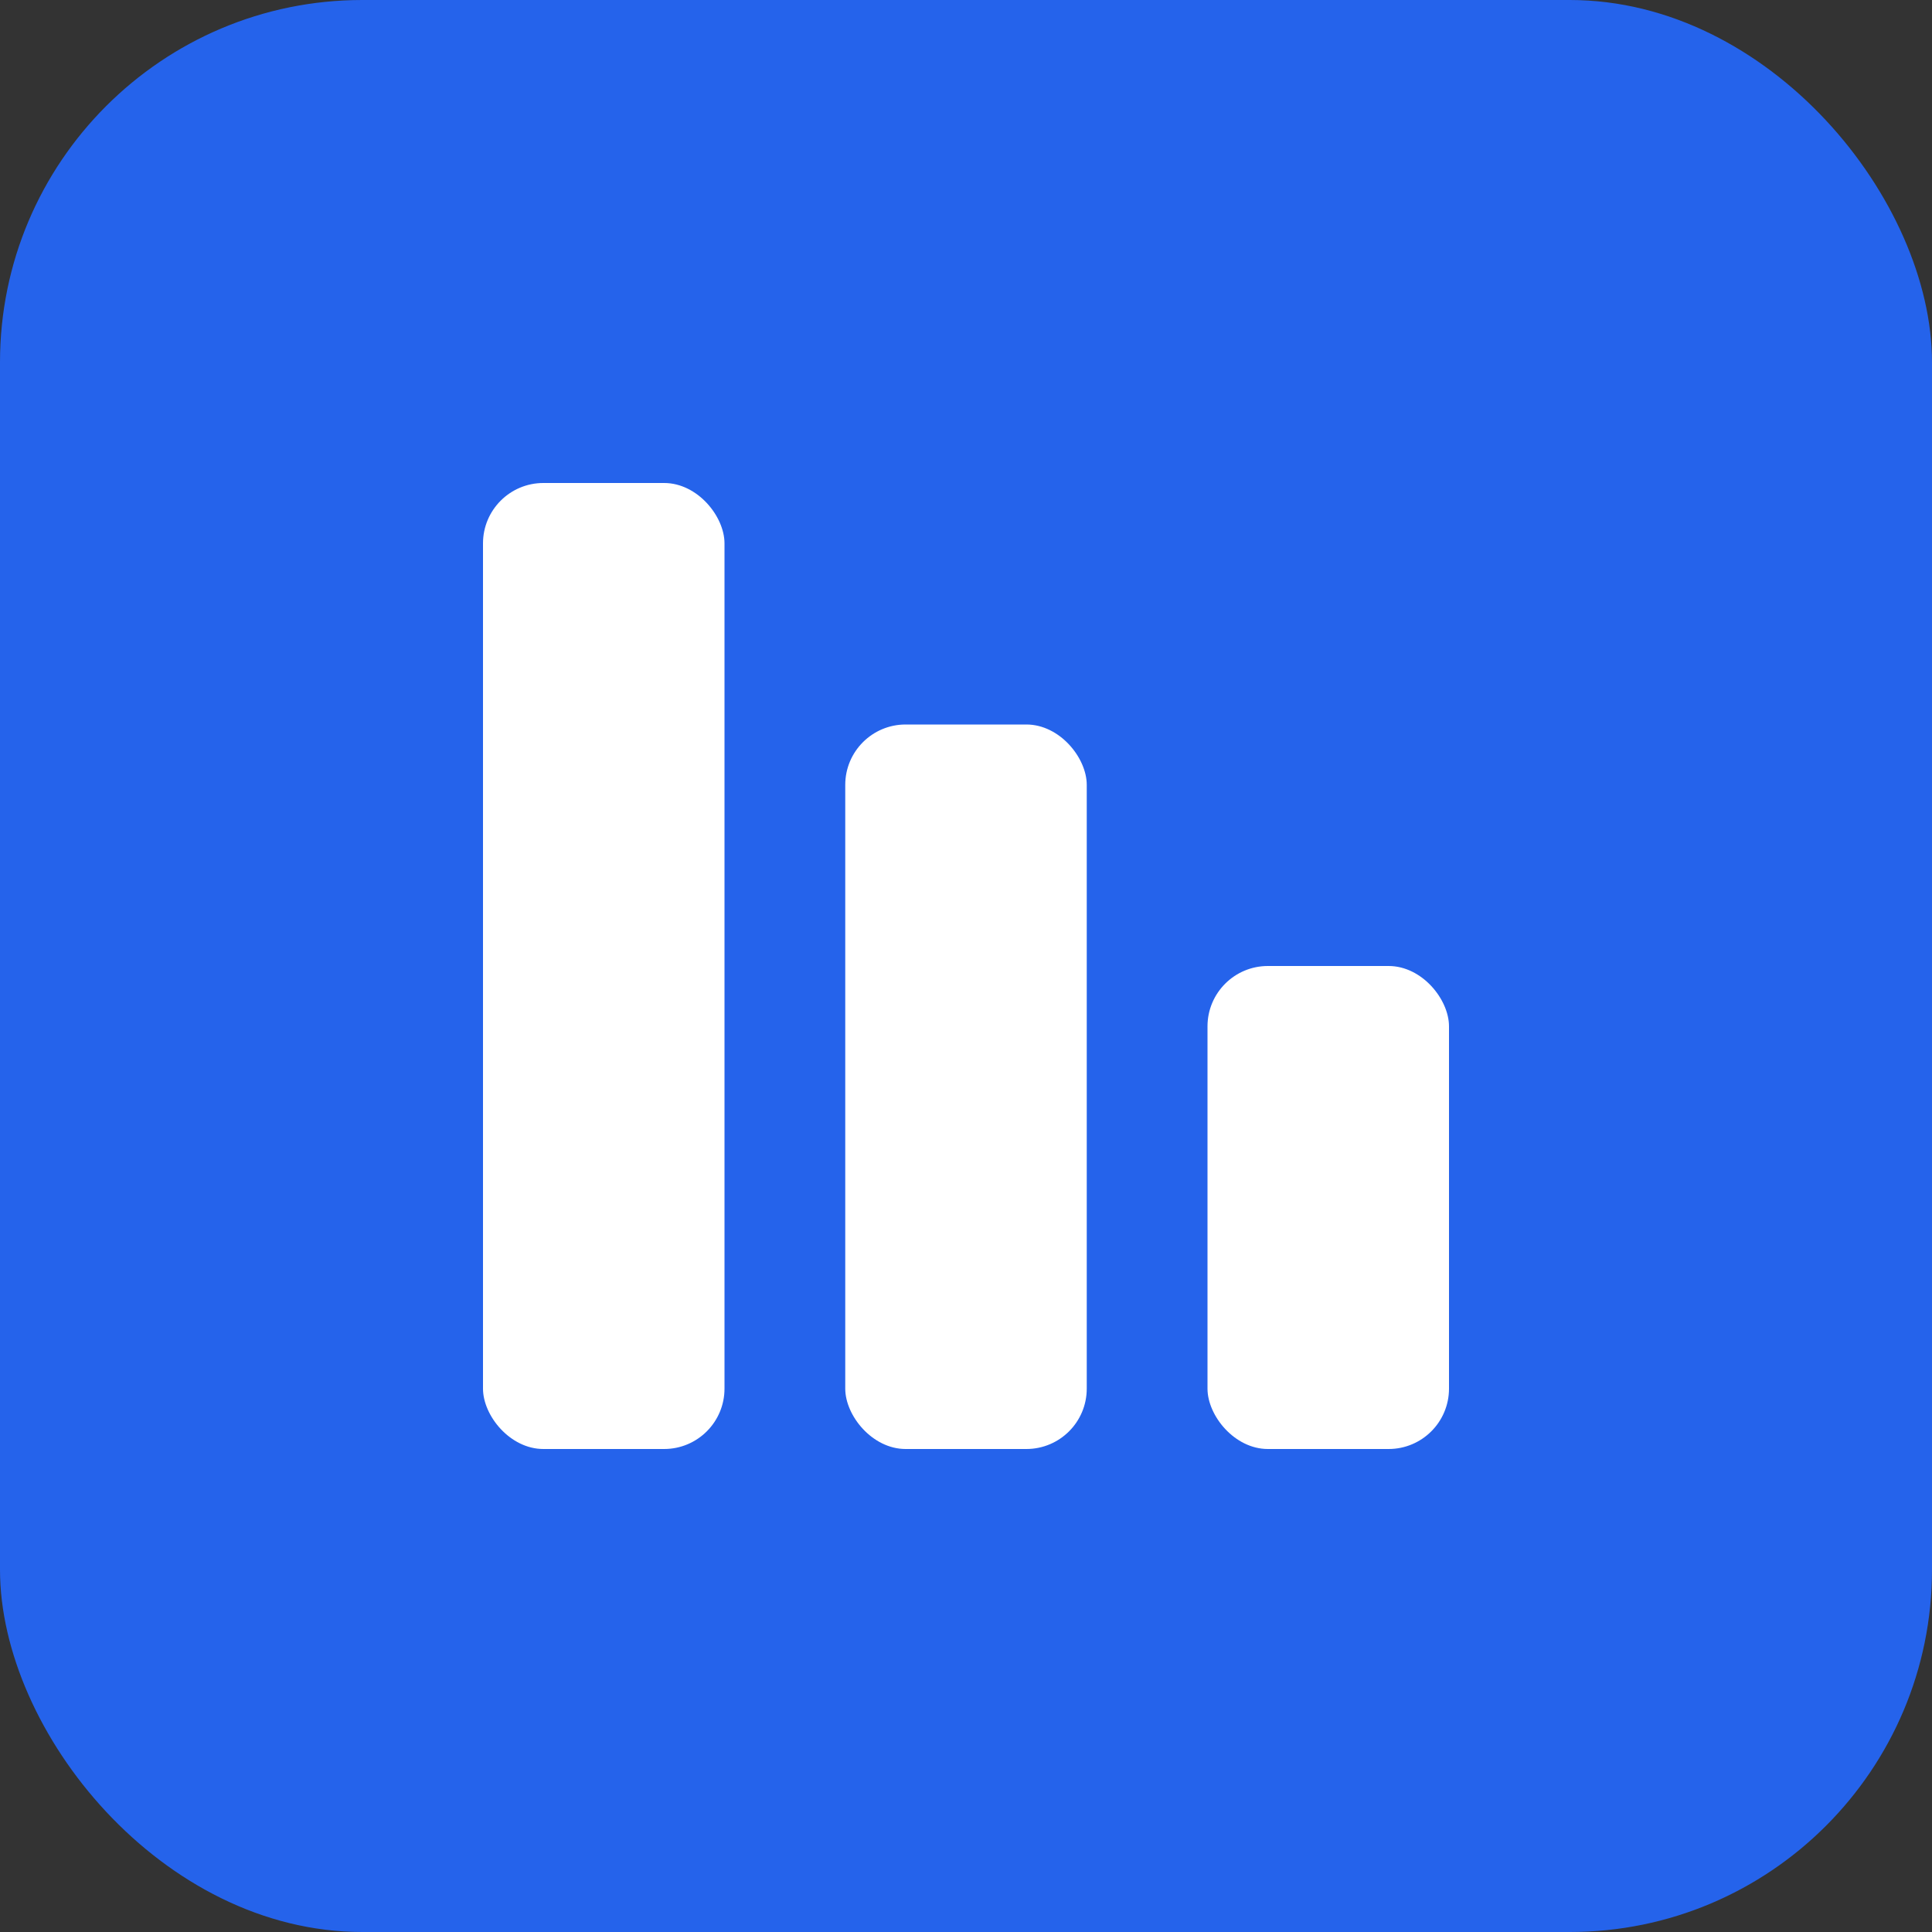
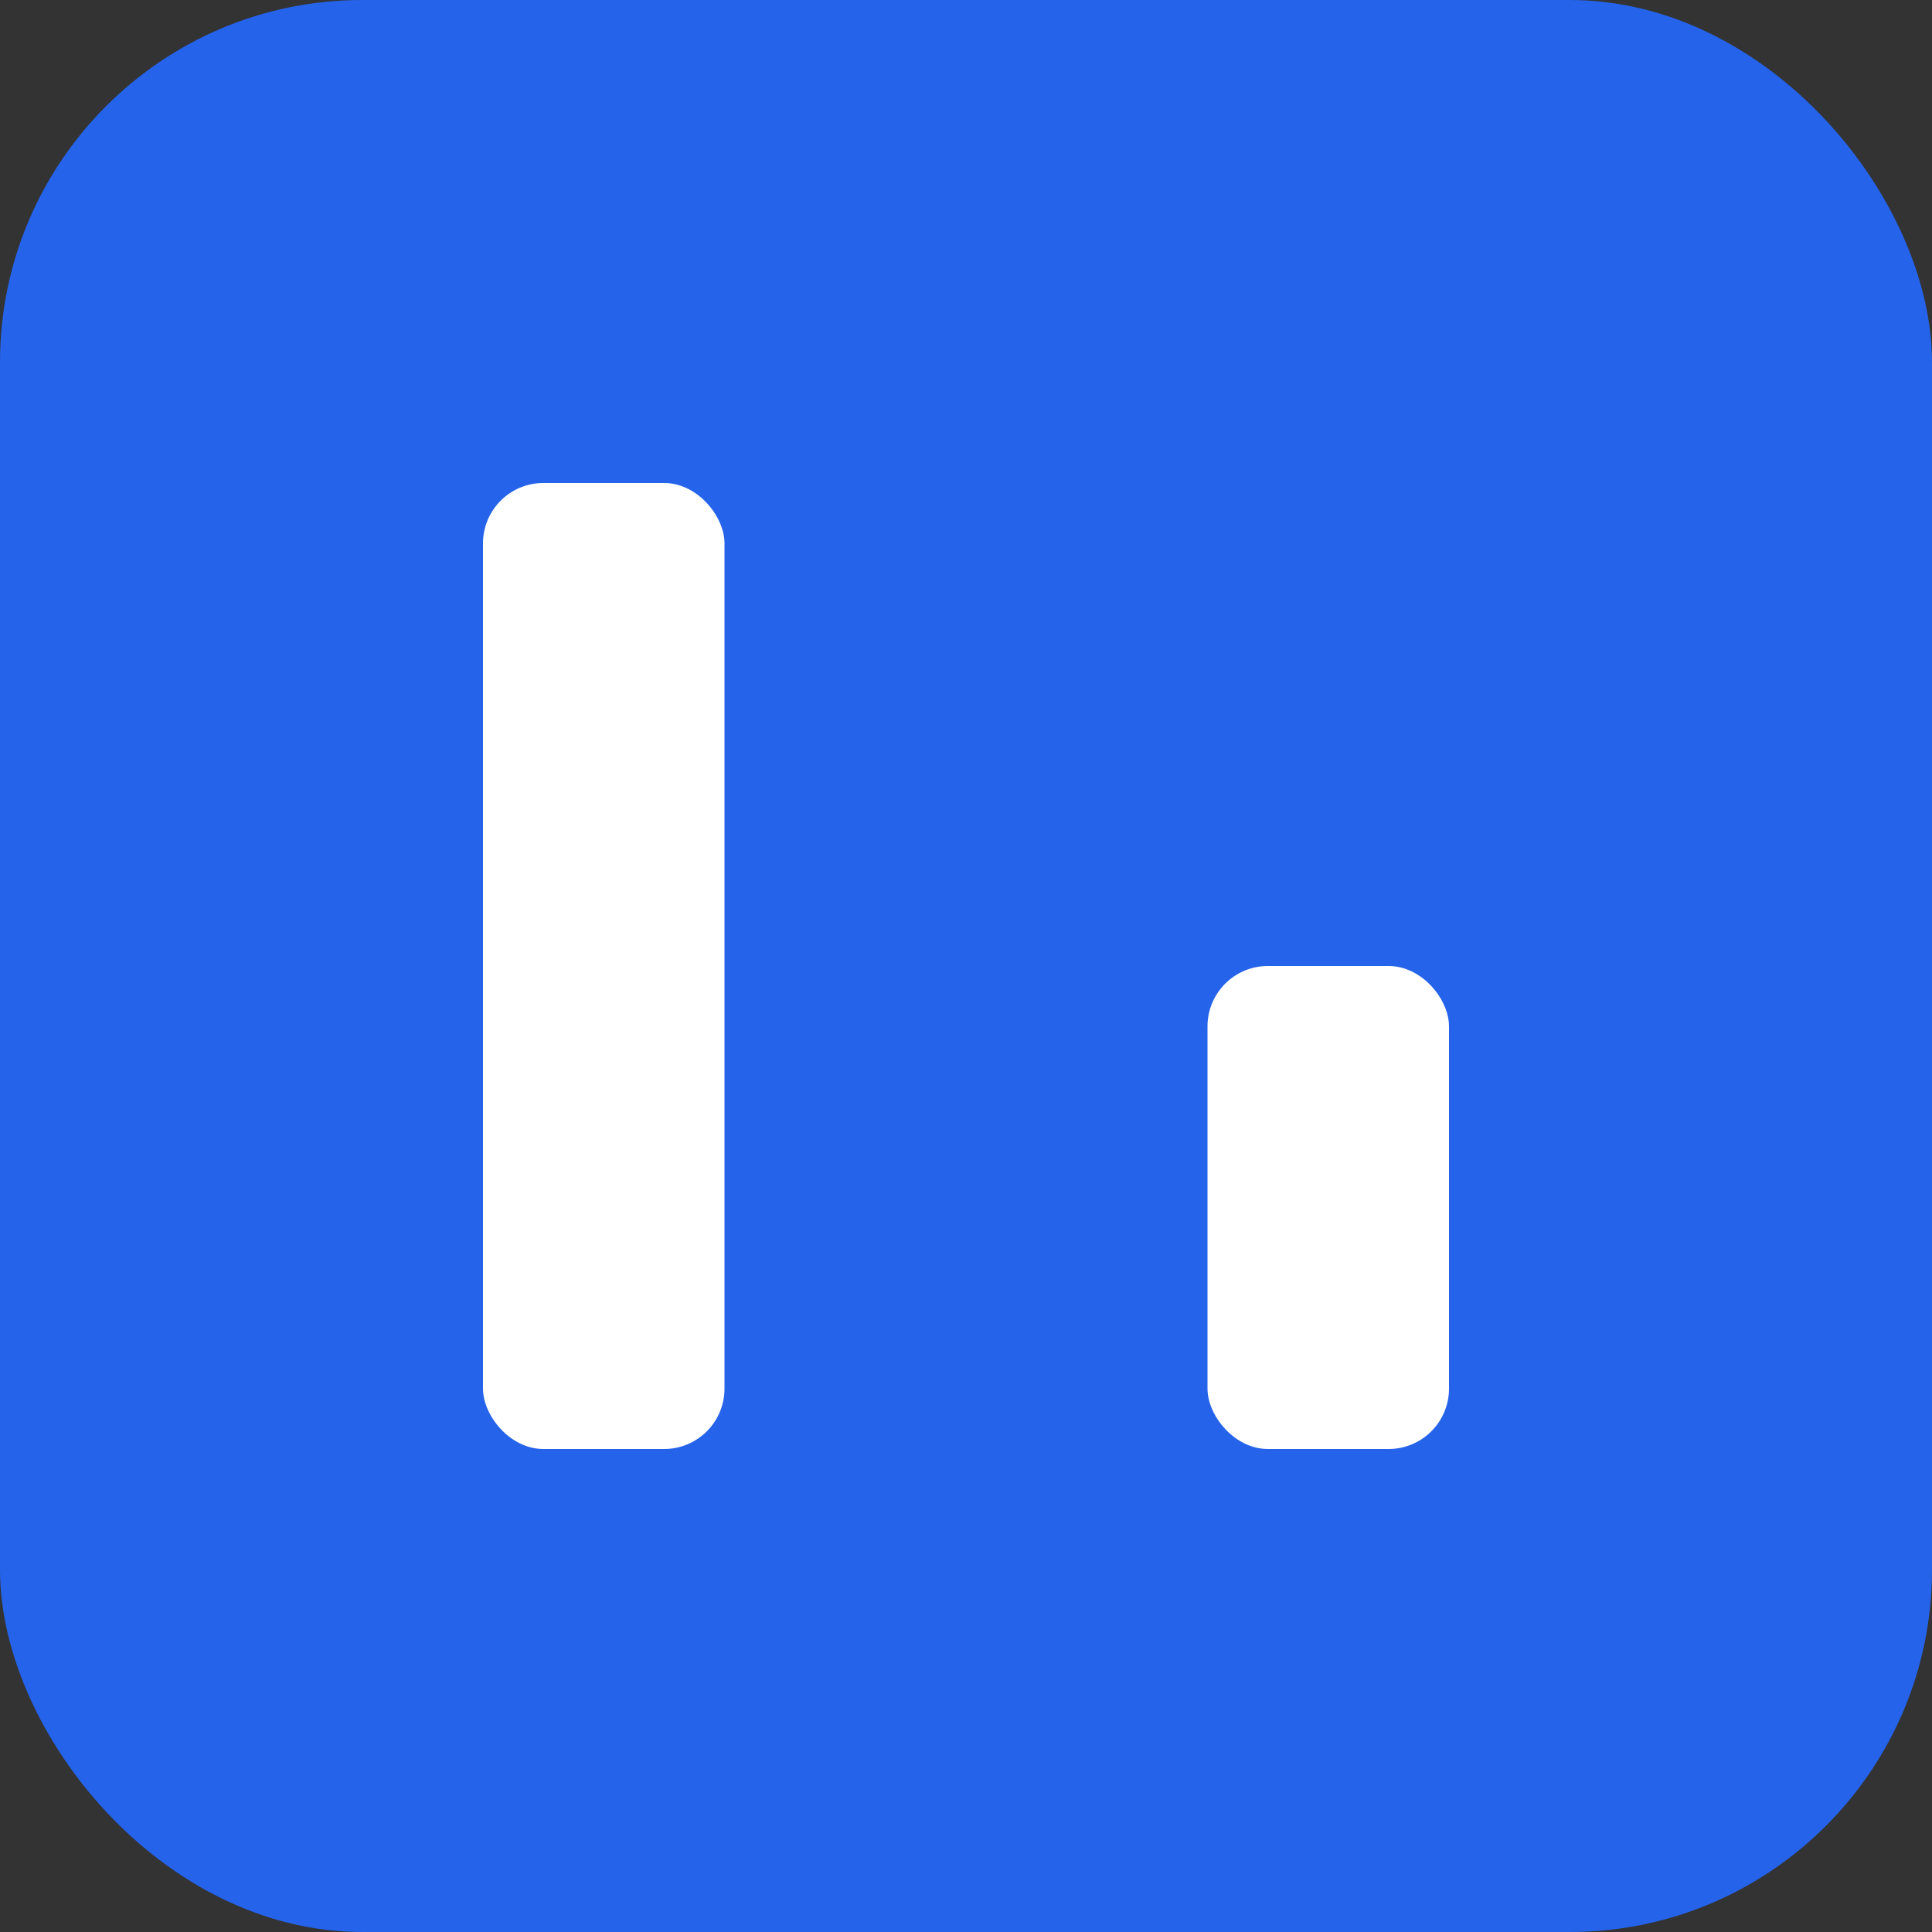
<svg xmlns="http://www.w3.org/2000/svg" width="32" height="32" viewBox="0 0 32 32" fill="none">
  <rect x="0" y="0" width="32" height="32" fill="#333333" stroke="none" />
  <rect width="32" height="32" rx="6" fill="#2563EB" />
  <rect x="8" y="8" width="4" height="16" rx="1" fill="white" />
-   <rect x="14" y="12" width="4" height="12" rx="1" fill="white" />
  <rect x="20" y="16" width="4" height="8" rx="1" fill="white" />
</svg>